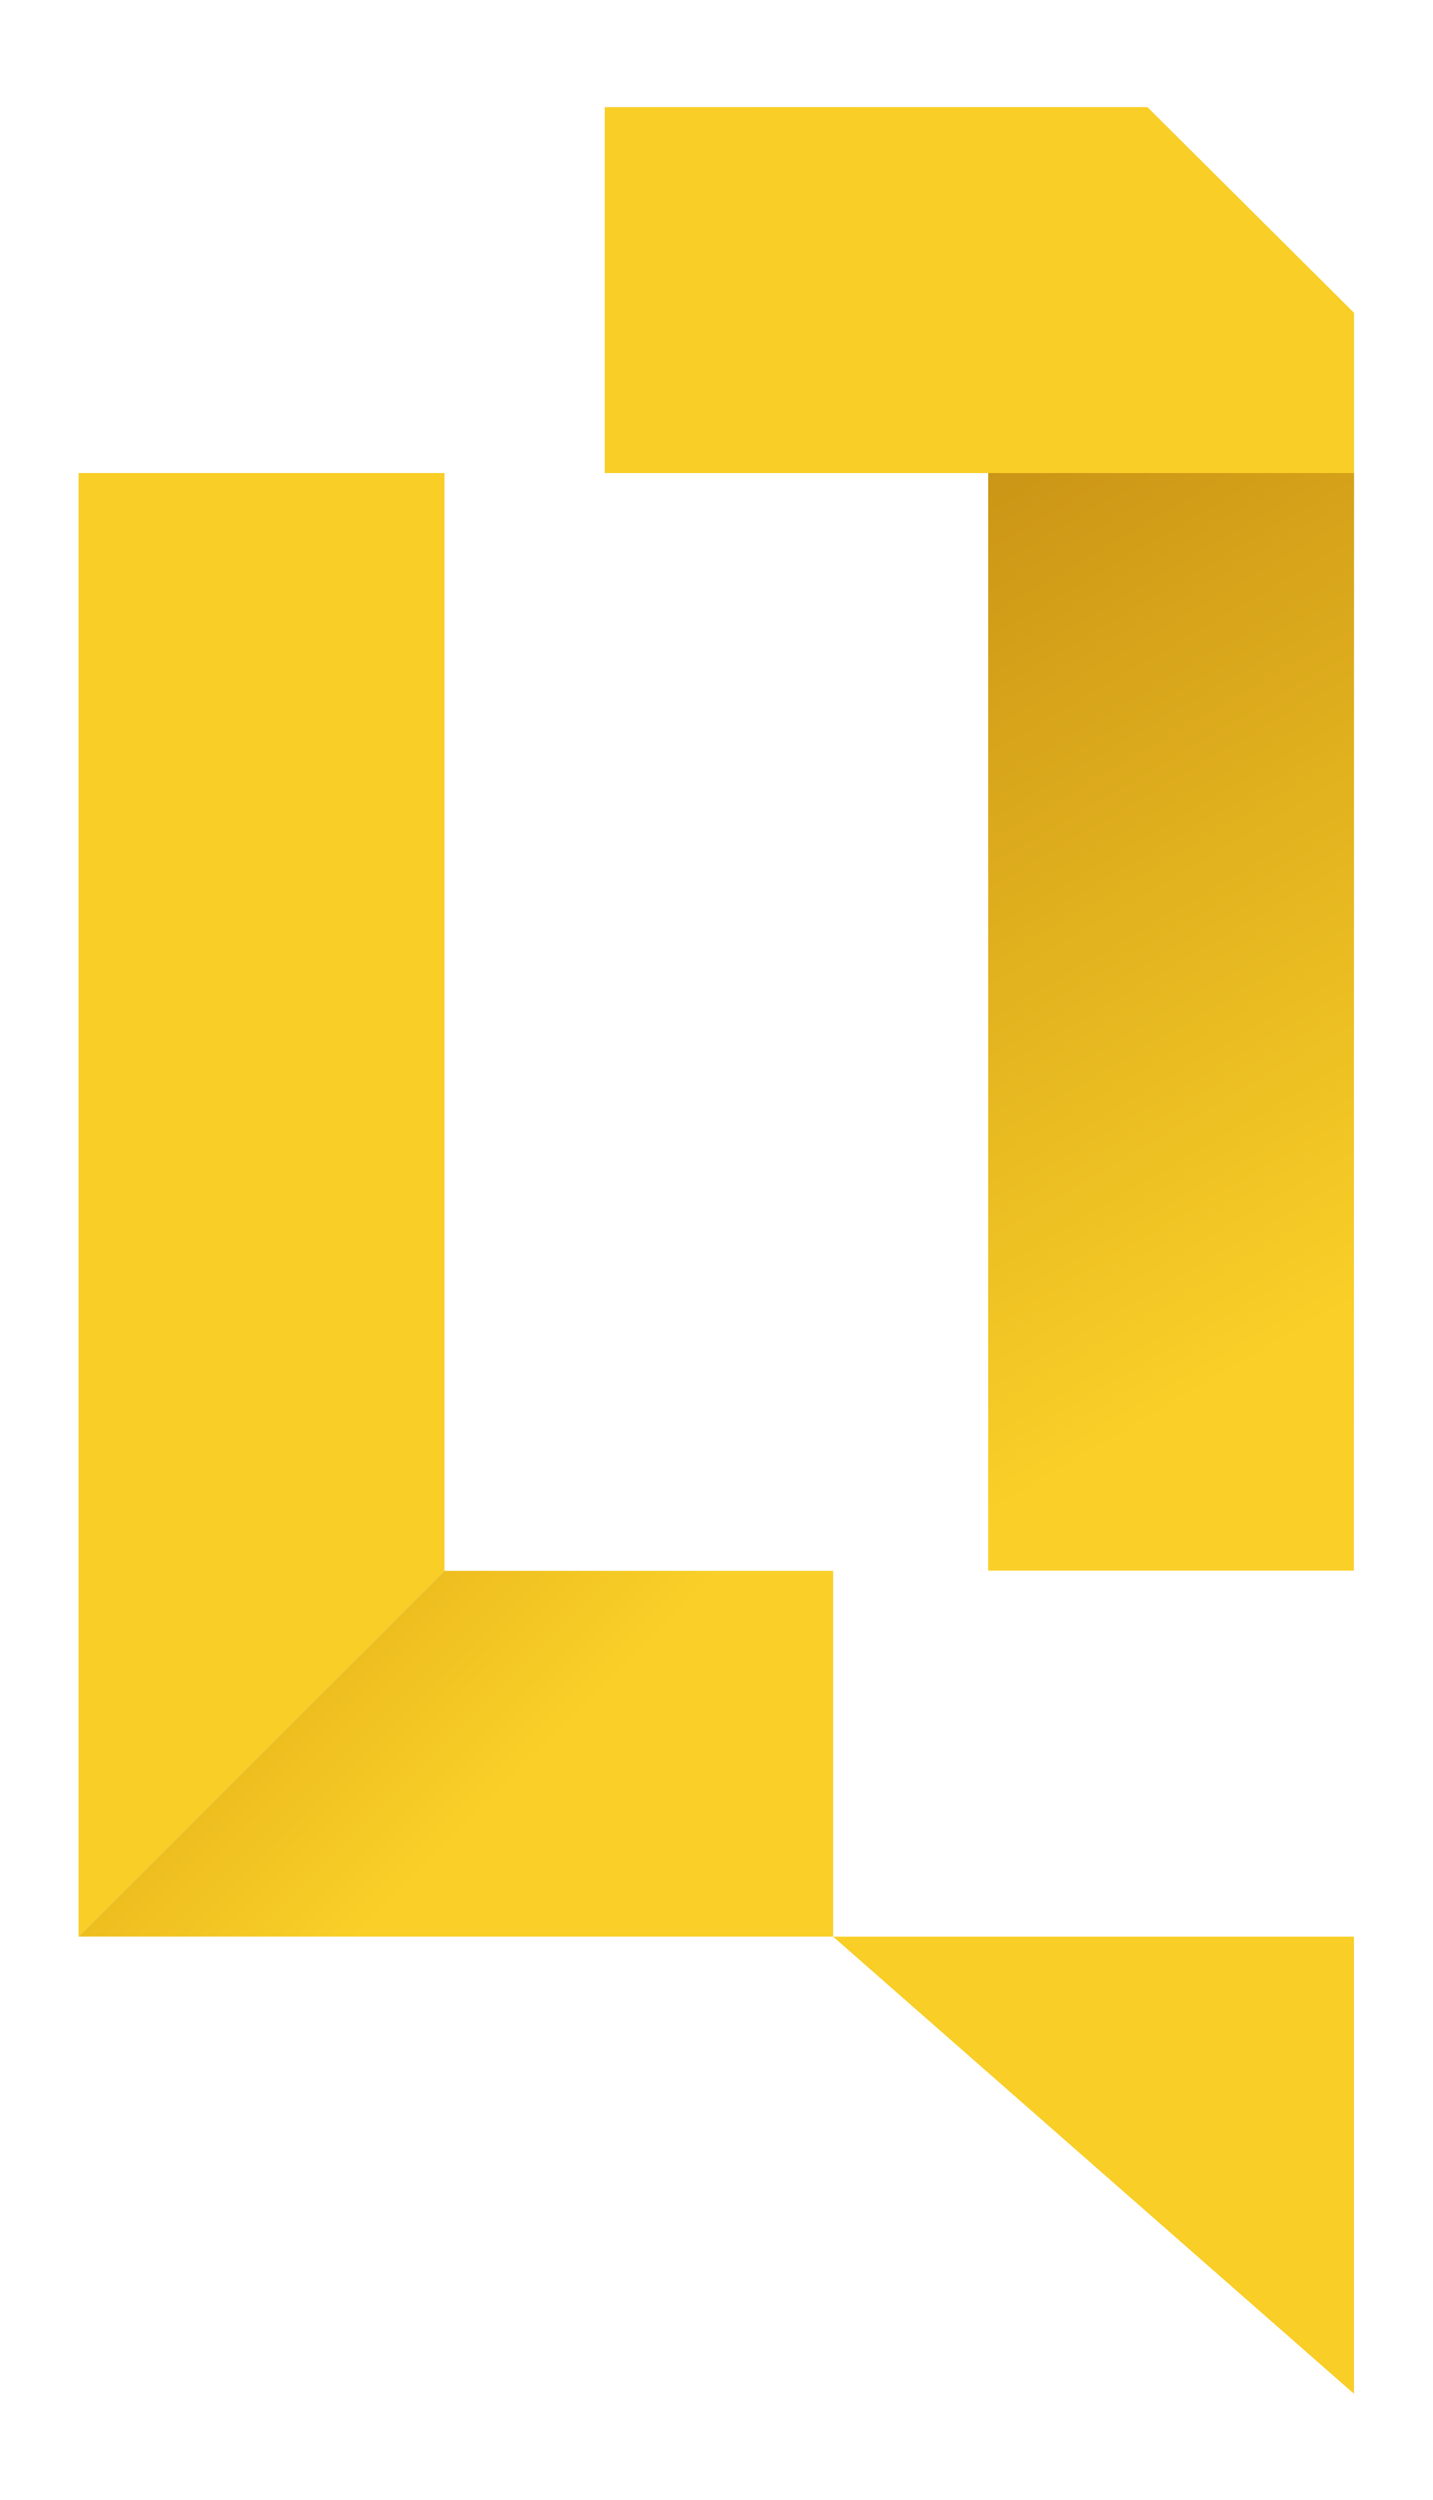
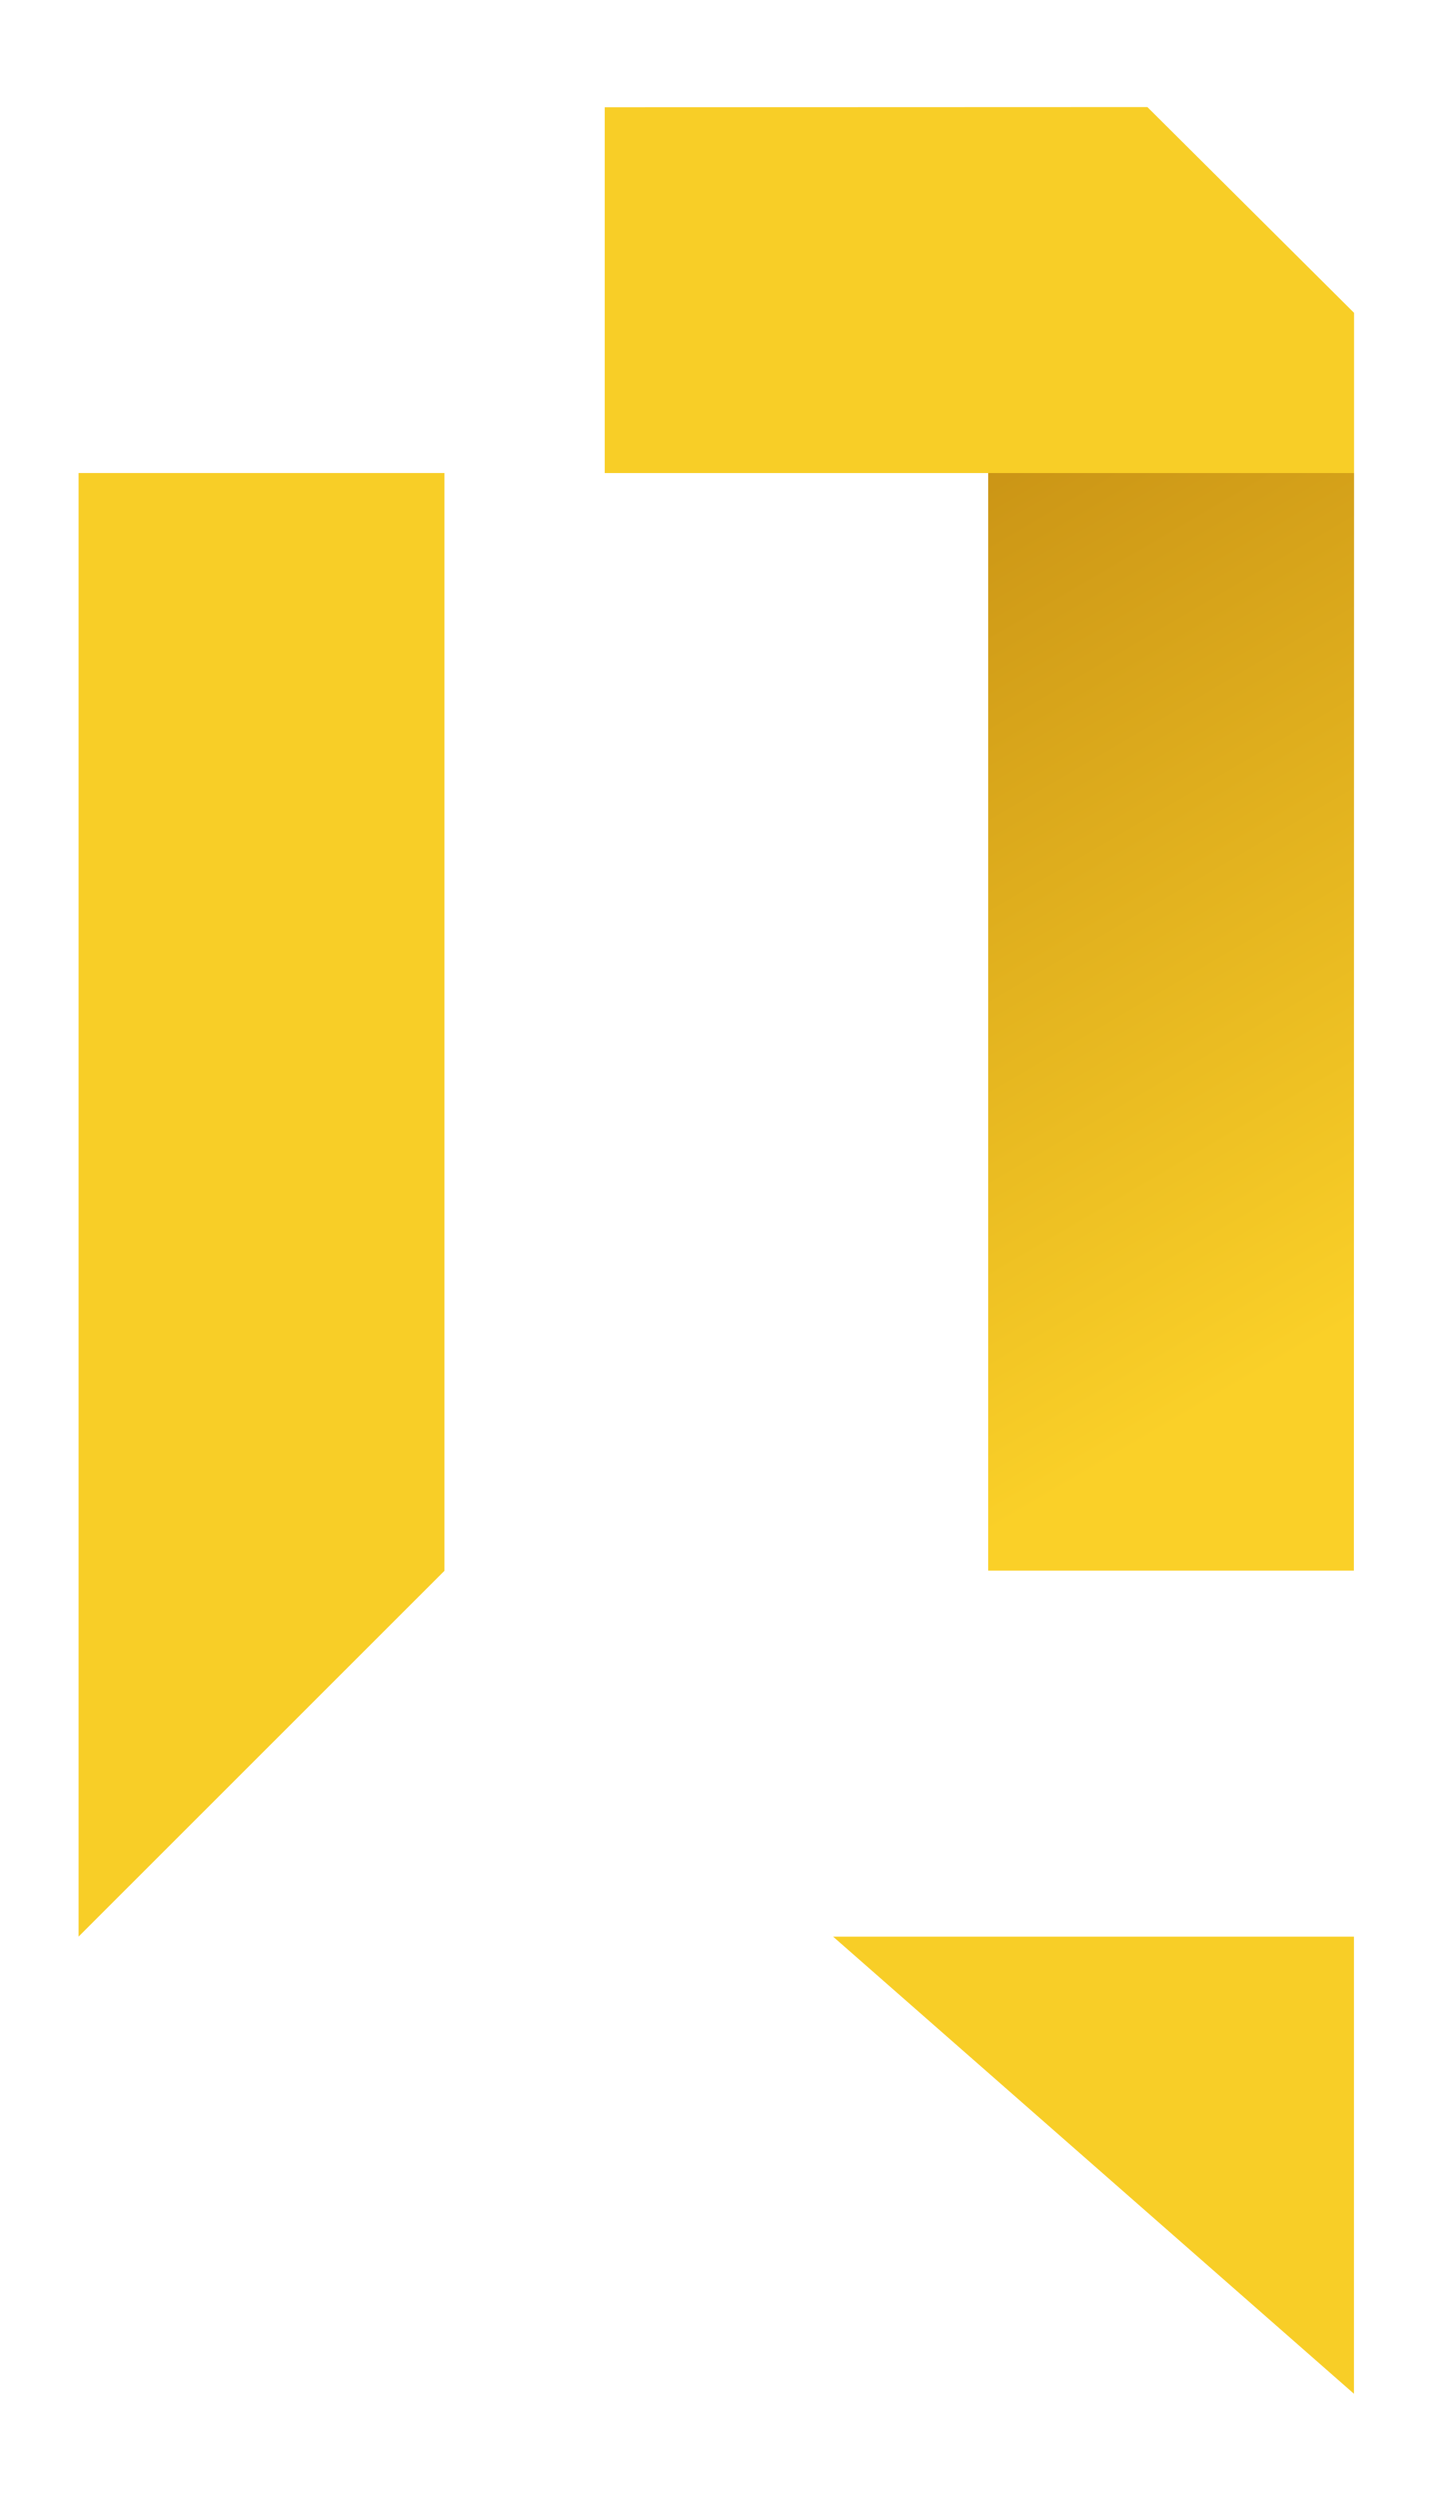
<svg xmlns="http://www.w3.org/2000/svg" version="1.1" id="svg2" xml:space="preserve" width="1376.027" height="2400" viewBox="0 0 1376.027 2400">
  <defs id="defs6">
    <linearGradient x1="0" y1="0" x2="1" y2="0" gradientUnits="userSpaceOnUse" gradientTransform="matrix(-408.107,706.861,706.861,408.107,972.022,842.224)" spreadMethod="pad" id="linearGradient30">
      <stop style="stop-opacity:1;stop-color:#fad028" offset="0" id="stop24" />
      <stop style="stop-opacity:1;stop-color:#c79014" offset="0.895" id="stop26" />
      <stop style="stop-opacity:1;stop-color:#c79014" offset="1" id="stop28" />
    </linearGradient>
    <linearGradient x1="0" y1="0" x2="1" y2="0" gradientUnits="userSpaceOnUse" gradientTransform="matrix(-271.8,271.8,271.8,271.8,530.16,335.811)" spreadMethod="pad" id="linearGradient62">
      <stop style="stop-opacity:1;stop-color:#fad028" offset="0" id="stop54" />
      <stop style="stop-opacity:1;stop-color:#fad028" offset="0.546" id="stop56" />
      <stop style="stop-opacity:1;stop-color:#fad028" offset="0.616" id="stop58" />
      <stop style="stop-opacity:1;stop-color:#eebe20" offset="1" id="stop60" />
    </linearGradient>
  </defs>
  <g id="g10" transform="matrix(1.333,0,0,-1.333,0,2400)">
    <g id="g12">
      <g id="g14">
        <g id="g20">
          <g id="g22">
            <path d="M 975.417,1459.792 975.276,669.395 H 711.857 v 790.397 z" style="fill:url(#linearGradient30);stroke:none" id="path32" />
          </g>
        </g>
      </g>
    </g>
    <g id="g34" transform="translate(975.337,76.648)">
      <path d="M 0,0 V 329.19 H -375.202 Z" style="fill:#f8ce27;fill-opacity:1;fill-rule:nonzero;stroke:none" id="path36" />
    </g>
    <g id="g38" transform="translate(320.164,1459.813)">
      <path d="m 0,0 v -790.538 l -263.56,-263.419 V 0 Z" style="fill:#f8ce27;fill-opacity:1;fill-rule:nonzero;stroke:none" id="path40" />
    </g>
    <g id="g42">
      <g id="g44">
        <g id="g50">
          <g id="g52">
-             <path d="M 600.205,669.275 V 405.857 H 56.604 l 263.56,263.418 z" style="fill:url(#linearGradient62);stroke:none" id="path64" />
-           </g>
+             </g>
        </g>
      </g>
    </g>
    <g id="g66" transform="translate(975.417,1575.161)">
      <path d="M 0,0 V -115.369 H -539.797 V 148.05 l 390.902,0.141 z" style="fill:#f8ce27;fill-opacity:1;fill-rule:nonzero;stroke:none" id="path68" />
    </g>
    <g id="g70" transform="translate(435.62,1723.352)">
-       <path d="M 0,0 V -0.141 L 390.902,0 Z" style="fill:#f8ce27;fill-opacity:1;fill-rule:nonzero;stroke:none" id="path72" />
-     </g>
+       </g>
  </g>
</svg>